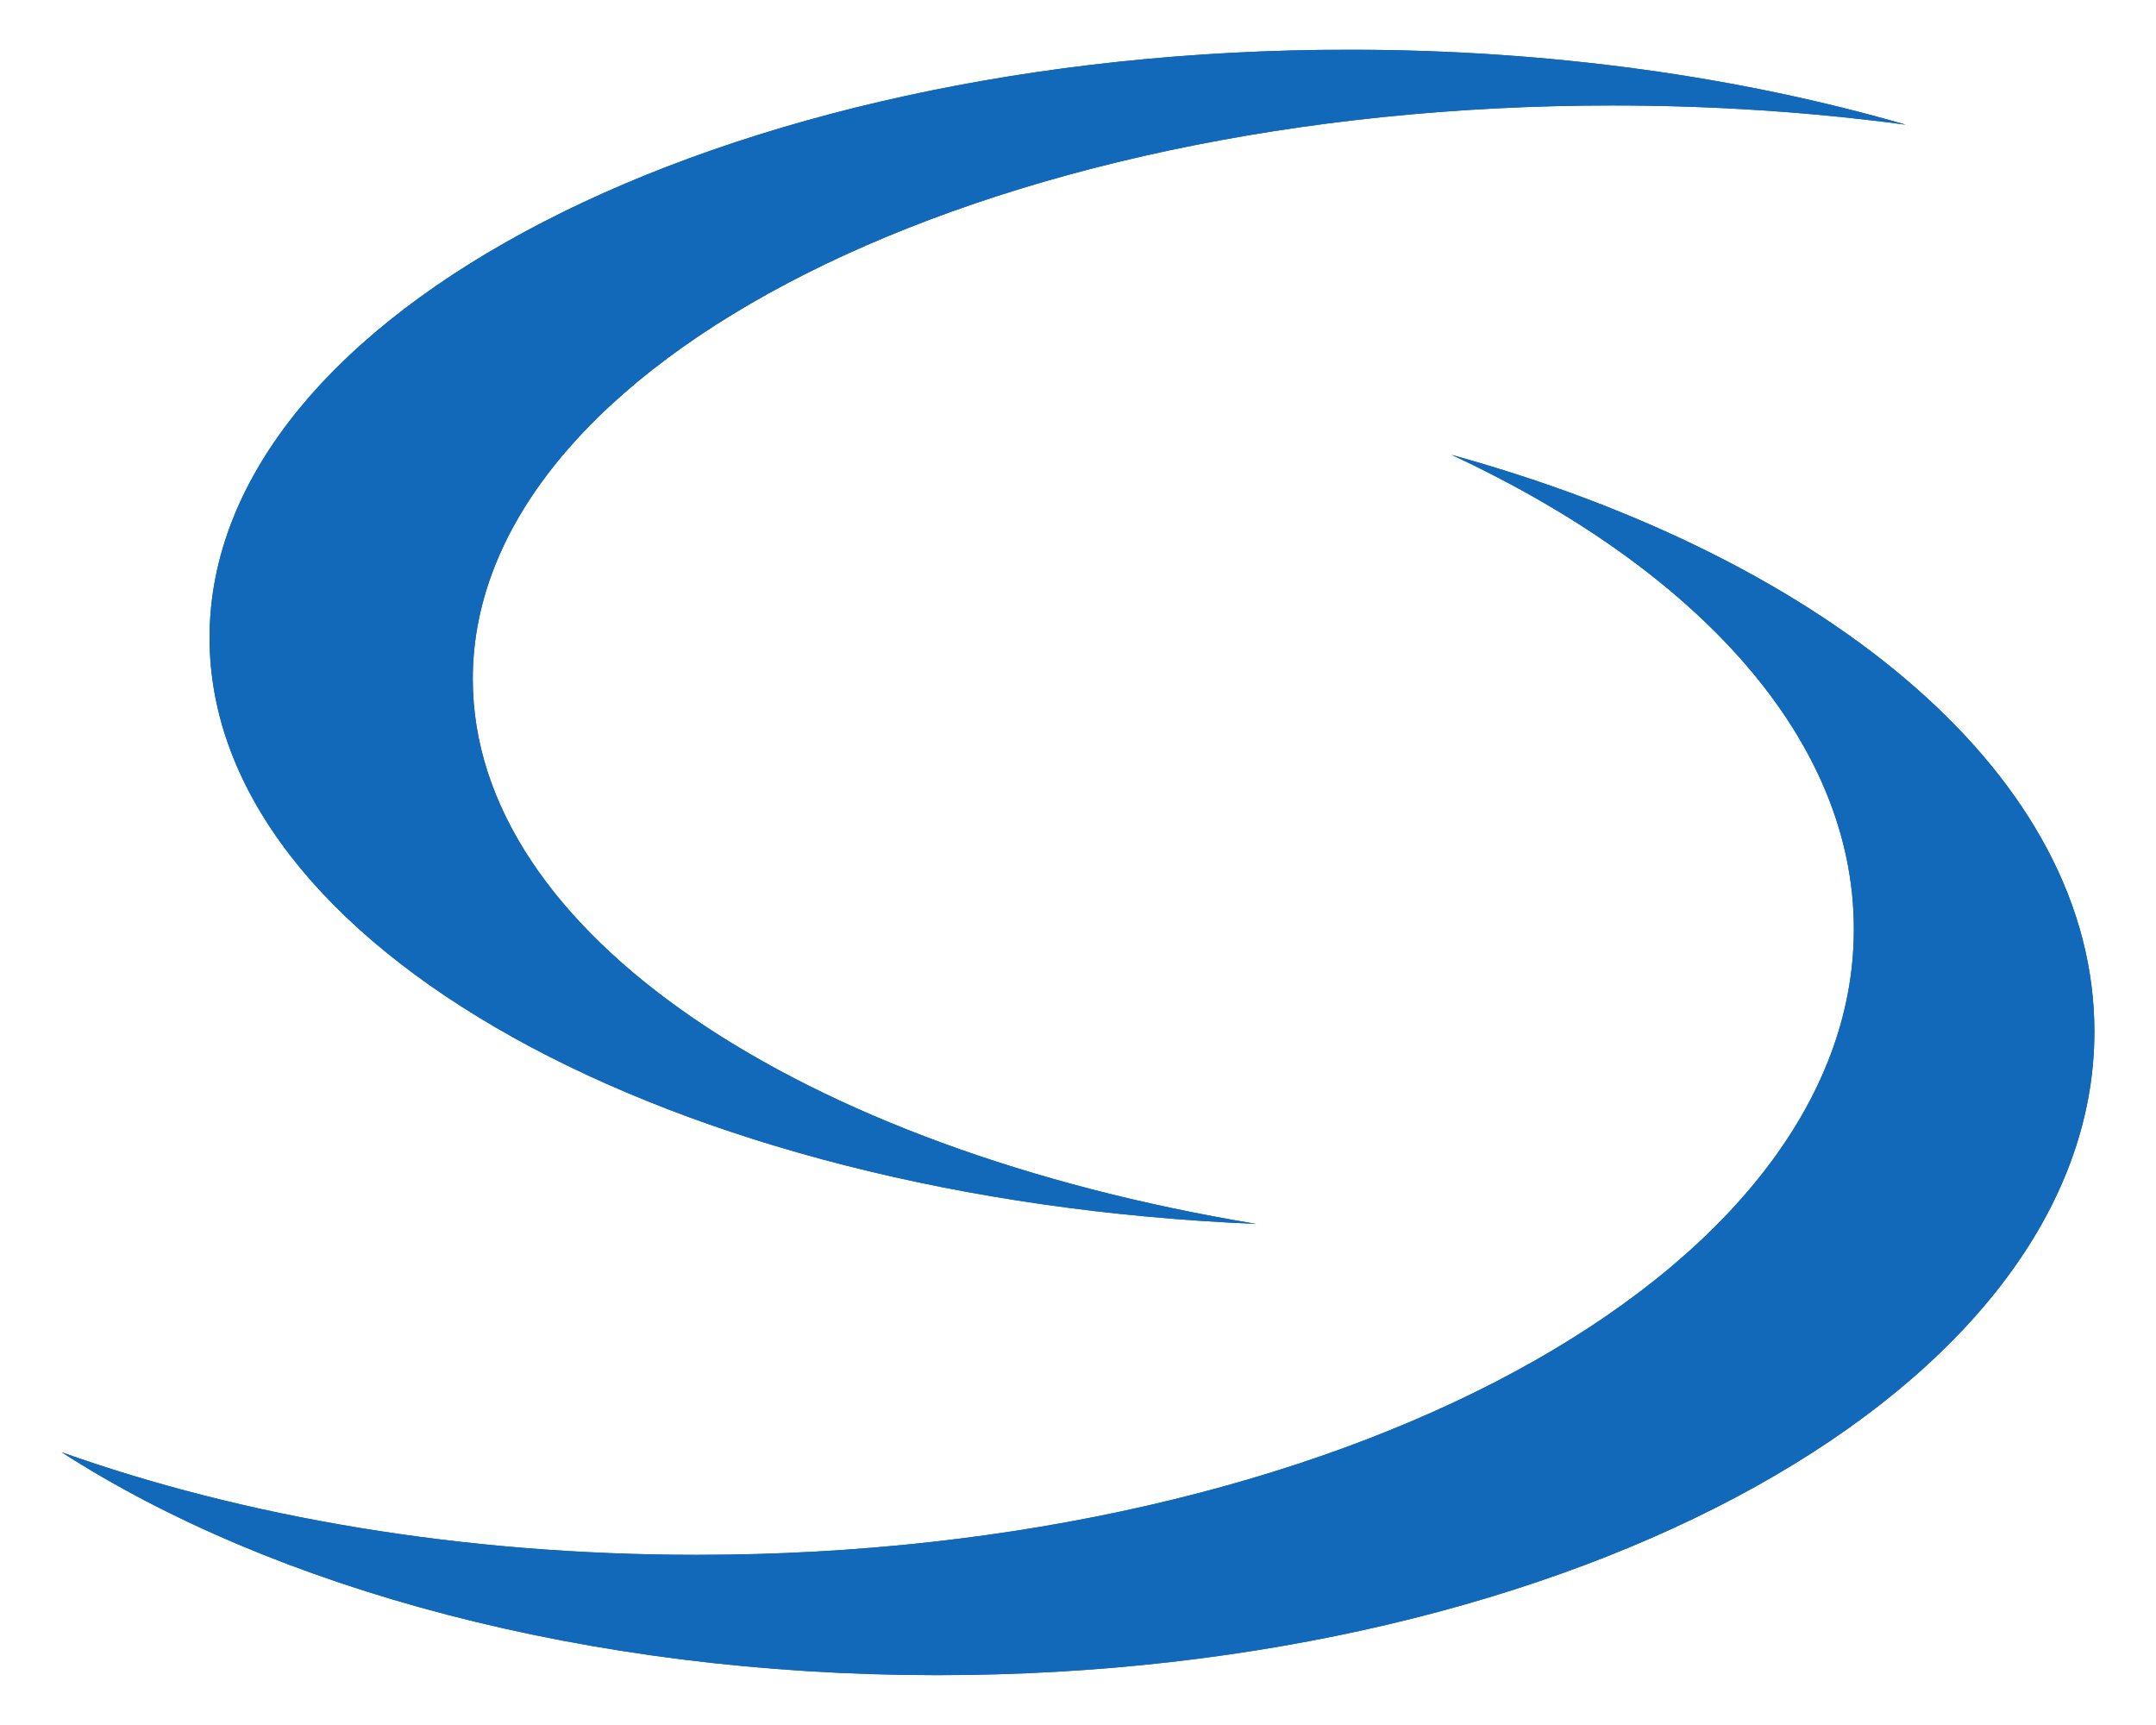
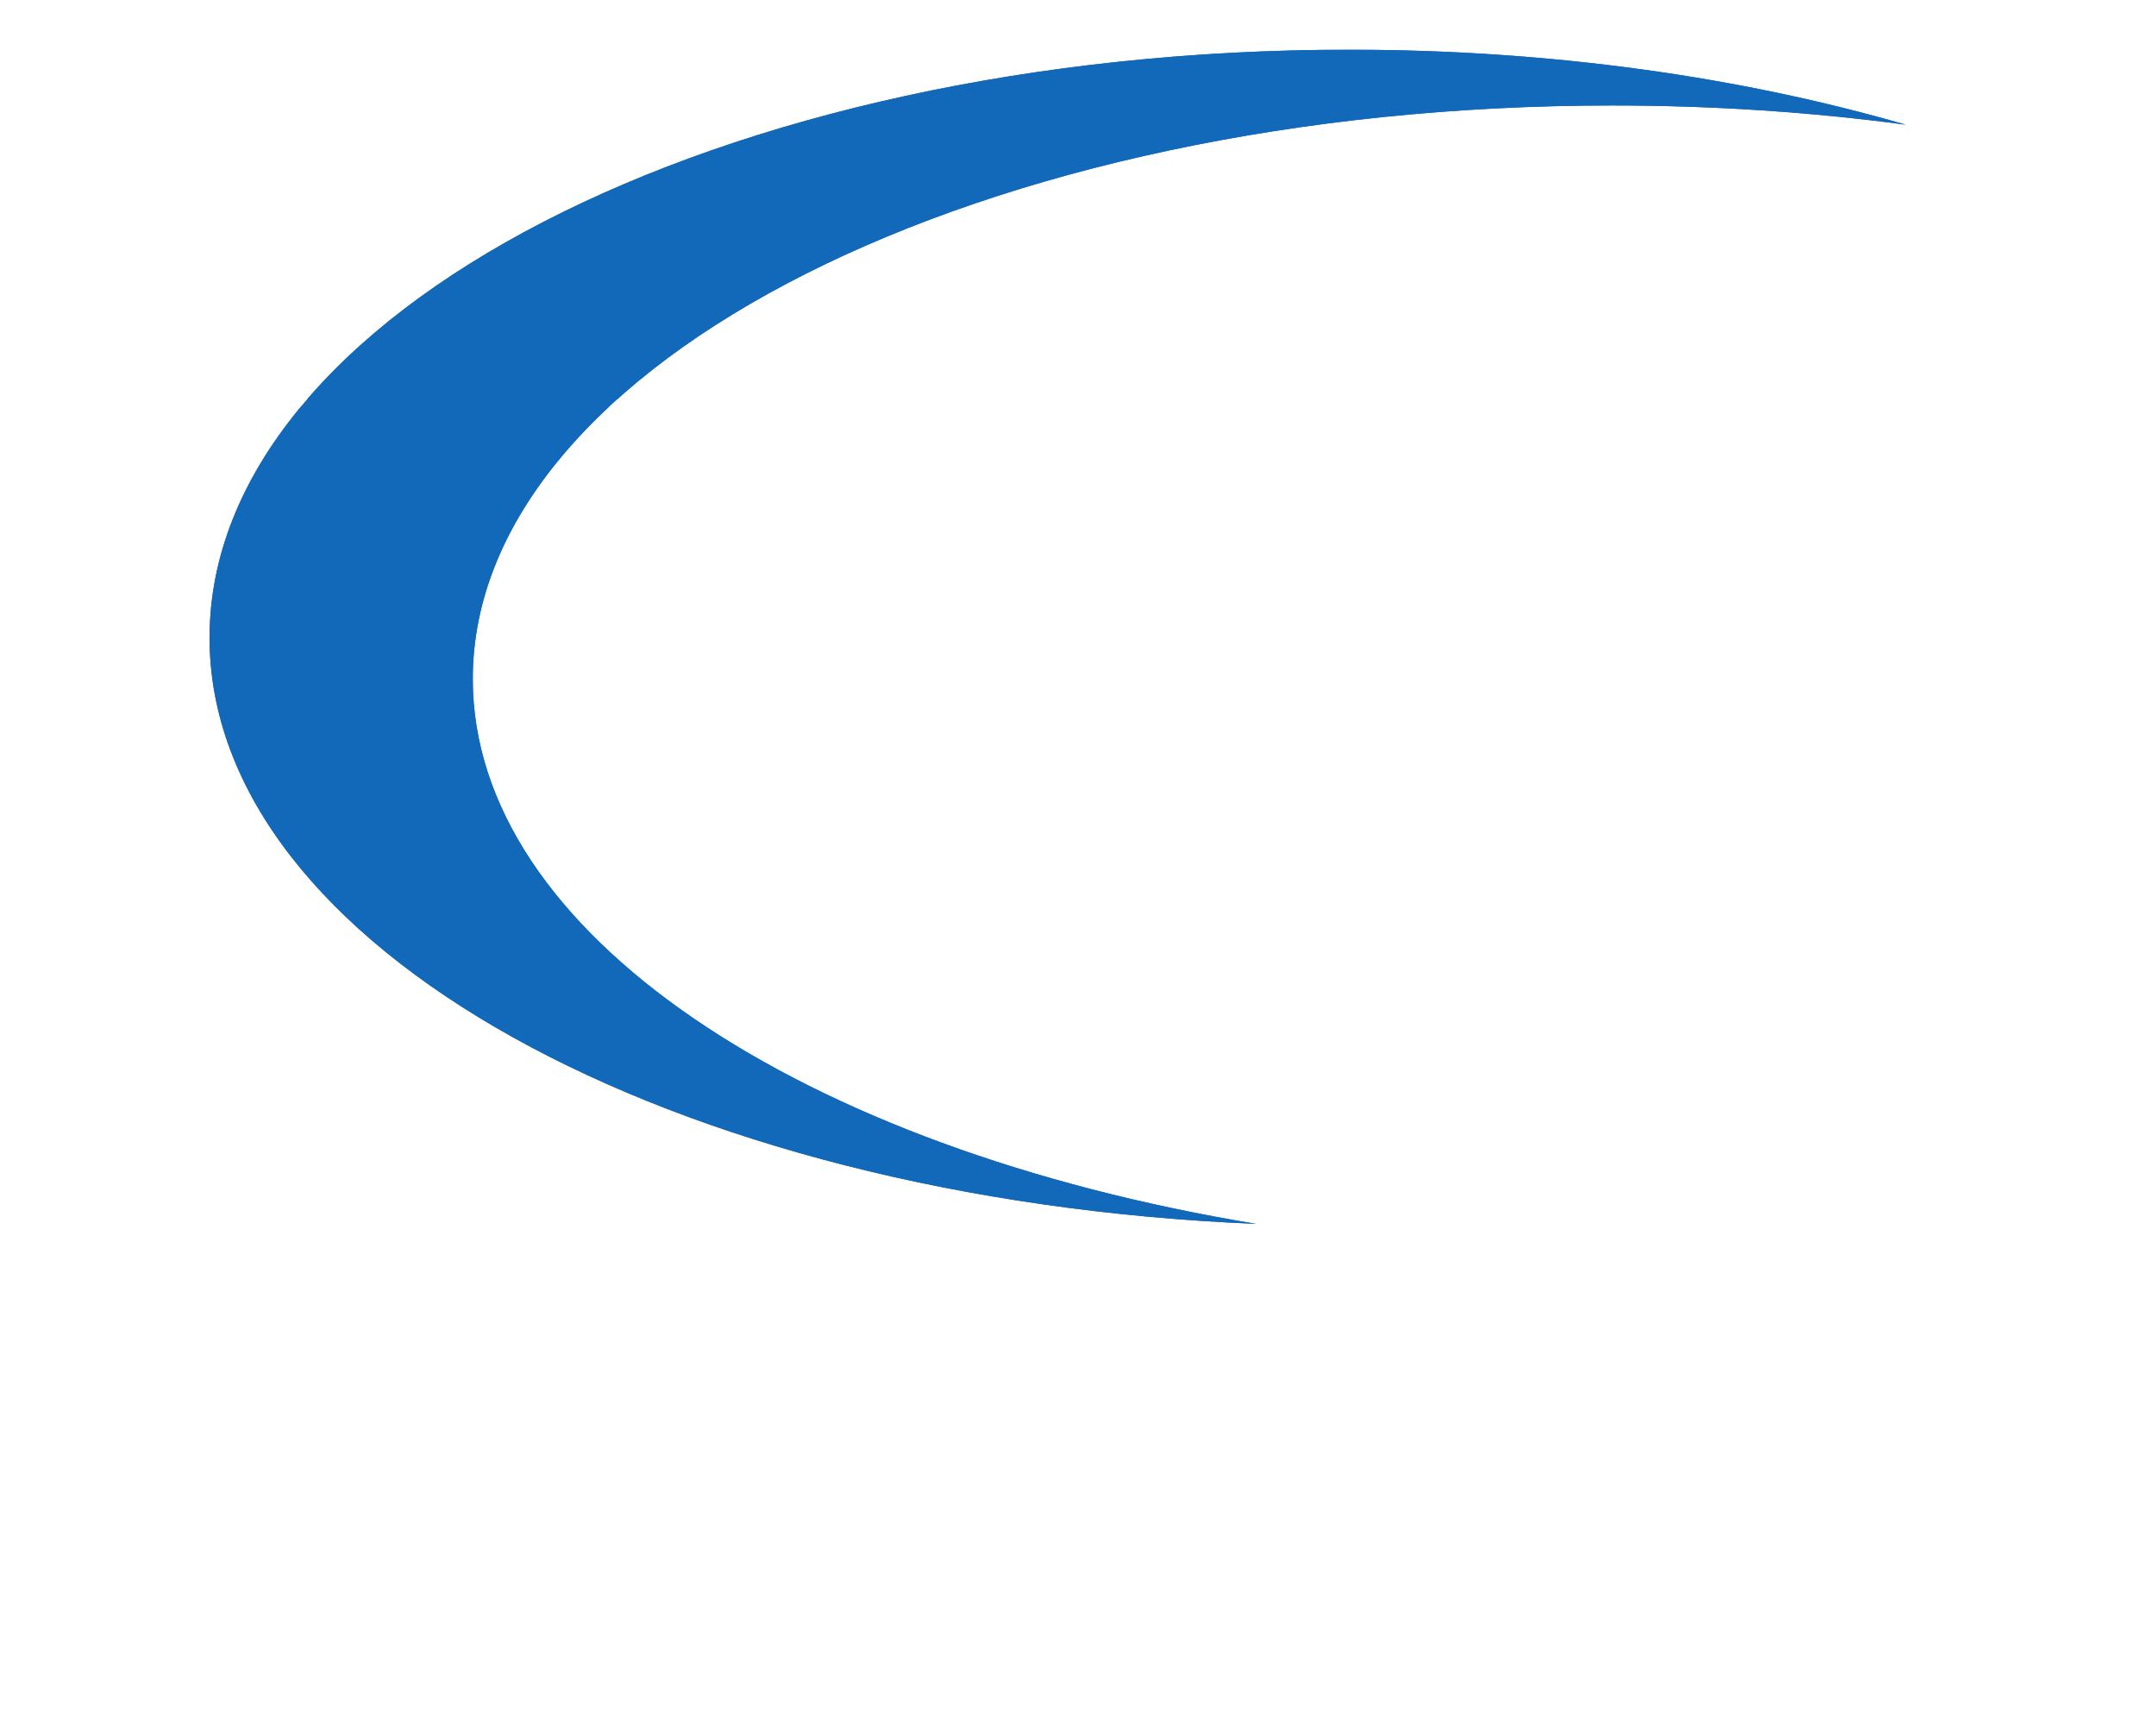
<svg xmlns="http://www.w3.org/2000/svg" xmlns:xlink="http://www.w3.org/1999/xlink" height="28" viewBox="0 0 35 28" width="35">
  <defs>
-     <path d="M23.564 7.383c3.999 1.863 6.531 4.621 6.531 7.699 0 5.609-8.41 10.156-18.784 10.156-3.809 0-7.352-.613-10.312-1.666 3.444 2.216 8.536 3.619 14.216 3.619 10.375 0 18.785-4.677 18.785-10.447 0-4.102-4.25-7.651-10.436-9.361z" id="a" />
-   </defs>
+     </defs>
  <use fill="#1268B9" overflow="visible" xlink:href="#a" />
  <clipPath id="b">
    <use overflow="visible" xlink:href="#a" />
  </clipPath>
-   <path clip-path="url(#b)" d="M1 27.191h33-33zM1 27.066h33v.125h-33zM1 26.939h33v.127h-33zM1 26.814h33v.125h-33zM1 26.689h33v.125h-33zM1 26.564h33v.125h-33zM1 26.438h33v.126h-33zM1 26.312h33v.126h-33zM1 26.188h33v.124h-33zM1 26.062h33v.126h-33zM1 25.938h33v.125h-33zM1 25.812h33v.125h-33zM1 25.686h33v.127h-33zM1 25.561h33v.125h-33zM1 25.436h33v.125h-33zM1 25.311h33v.125h-33zM1 25.186h33v.125h-33zM1 25.061h33v.125h-33zM1 24.934h33v.127h-33zM1 24.809h33v.125h-33zM1 24.684h33v.125h-33zM1 24.559h33v.125h-33zM1 24.434h33v.125h-33zM1 24.307h33v.127h-33zM1 24.183h33v.124h-33zM1 24.057h33v.126h-33zM1 23.932h33v.125h-33zM1 23.807h33v.125h-33zM1 23.68h33v.127h-33zM1 23.555h33v.125h-33zM1 23.43h33v.125h-33zM1 23.305h33v.125h-33zM1 23.18h33v.125h-33zM1 23.055h33v.125h-33zM1 22.929h33v.126h-33zM1 22.803h33v.126h-33zM1 22.678h33v.125h-33zM1 22.553h33v.125h-33zM1 22.428h33v.125h-33zM1 22.301h33v.127h-33zM1 22.177h33v.124h-33zM1 22.051h33v.126h-33zM1 21.926h33v.125h-33zM1 21.801h33v.125h-33zM1 21.674h33v.127h-33zM1 21.55h33v.124h-33zM1 21.424h33v.126h-33zM1 21.299h33v.125h-33zM1 21.174h33v.125h-33zM1 21.049h33v.125h-33zM1 20.923h33v.126h-33zM1 20.797h33v.126h-33zM1 20.672h33v.125h-33zM1 20.547h33v.125h-33zM1 20.422h33v.125h-33zM1 20.295h33v.127h-33zM1 20.171h33v.124h-33zM1 20.045h33v.126h-33zM1 19.92h33v.125h-33zM1 19.795h33v.125h-33zM1 19.668h33v.127h-33zM1 19.544h33v.124h-33zM1 19.418h33v.126h-33zM1 19.293h33v.125h-33zM1 19.168h33v.125h-33zM1 19.043h33v.125h-33zM1 18.917h33v.126h-33zM1 18.791h33v.126h-33zM1 18.666h33v.125h-33zM1 18.541h33v.125h-33zM1 18.416h33v.125h-33zM1 18.29h33v.126h-33zM1 18.165h33v.125h-33zM1 18.039h33v.126h-33zM1 17.914h33v.125h-33zM1 17.789h33v.125h-33zM1 17.663h33v.126h-33zM1 17.538h33v.125h-33zM1 17.412h33v.126h-33zM1 17.287h33v.125h-33zM1 17.162h33v.125h-33zM1 17.037h33v.125h-33zM1 16.911h33v.126h-33zM1 16.785h33v.126h-33zM1 16.66h33v.125h-33zM1 16.535h33v.125h-33zM1 16.41h33v.125h-33zM1 16.284h33v.126h-33zM1 16.159h33v.125h-33zM1 16.033h33v.126h-33zM1 15.908h33v.125h-33zM1 15.783h33v.125h-33zM1 15.657h33v.126h-33zM1 15.532h33v.125h-33zM1 15.406h33v.126h-33zM1 15.281h33v.125h-33zM1 15.156h33v.125h-33zM1 15.031h33v.125h-33zM1 14.905h33v.126h-33zM1 14.779h33v.126h-33zM1 14.654h33v.125h-33zM1 14.529h33v.125h-33zM1 14.403h33v.126h-33zM1 14.278h33v.125h-33zM1 14.152h33v.126h-33zM1 14.027h33v.125h-33zM1 13.902h33v.125h-33zM1 13.776h33v.126h-33zM1 13.651h33v.125h-33zM1 13.526h33v.125h-33zM1 13.4h33v.126h-33zM1 13.275h33v.125h-33zM1 13.149h33v.126h-33zM1 13.024h33v.125h-33zM1 12.899h33v.125h-33zM1 12.773h33v.126h-33zM1 12.648h33v.125h-33zM1 12.523h33v.125h-33zM1 12.397h33v.126h-33zM1 12.272h33v.125h-33zM1 12.146h33v.126h-33zM1 12.021h33v.125h-33zM1 11.896h33v.125h-33zM1 11.771h33v.126h-33zM1 11.646h33v.125h-33zM1 11.521h33v.125h-33zM1 11.395h33v.126h-33zM1 11.27h33v.125h-33zM1 11.144h33v.126h-33zM1 11.019h33v.125h-33zM1 10.894h33v.125h-33zM1 10.768h33v.126h-33zM1 10.643h33v.125h-33zM1 10.518h33v.125h-33zM1 10.392h33v.126h-33zM1 10.267h33v.125h-33zM1 10.141h33v.126h-33zM1 10.016h33v.125h-33zM1 9.891h33v.125h-33zM1 9.765h33v.126h-33zM1 9.64h33v.125h-33zM1 9.515h33v.125h-33zM1 9.389h33v.126h-33zM1 9.264h33v.125h-33zM1 9.138h33v.126h-33zM1 9.013h33v.125h-33zM1 8.888h33v.125h-33zM1 8.762h33v.126h-33zM1 8.637h33v.125h-33zM1 8.512h33v.125h-33zM1 8.386h33v.126h-33zM1 8.261h33v.125h-33zM1 8.135h33v.126h-33zM1 8.01h33v.125h-33zM1 7.885h33v.125h-33zM1 7.759h33v.126h-33zM1 7.634h33v.125h-33zM1 7.509h33v.125h-33zM1 7.383h33v.126h-33zM34 7.383h-33 33z" fill="#1268B9" />
  <defs>
    <path d="M7.675 11.021c0-5.141 8.281-9.309 18.497-9.309 1.647 0 3.244.108 4.766.312-2.674-.774-5.756-1.217-9.039-1.217-10.216 0-18.497 4.273-18.497 9.545 0 5.011 7.48 9.119 16.991 9.514-7.385-1.22-12.718-4.718-12.718-8.845z" id="c" />
  </defs>
  <use fill="#1268B9" overflow="visible" xlink:href="#c" />
  <clipPath id="d">
    <use overflow="visible" xlink:href="#c" />
  </clipPath>
-   <path clip-path="url(#d)" d="M3.401 19.867h27.536-27.536zM3.401 19.746h27.536v.121h-27.536zM3.401 19.626h27.536v.12h-27.536zM3.401 19.506h27.536v.12h-27.536zM3.401 19.385h27.536v.121h-27.536zM3.401 19.264h27.536v.121h-27.536zM3.401 19.145h27.536v.119h-27.536zM3.401 19.023h27.536v.121h-27.536zM3.401 18.902h27.536v.121h-27.536zM3.401 18.781h27.536v.121h-27.536zM3.401 18.66h27.536v.121h-27.536zM3.401 18.541h27.536v.119h-27.536zM3.401 18.42h27.536v.121h-27.536zM3.401 18.299h27.536v.121h-27.536zM3.401 18.179h27.536v.12h-27.536zM3.401 18.059h27.536v.12h-27.536zM3.401 17.938h27.536v.121h-27.536zM3.401 17.816h27.536v.121h-27.536zM3.401 17.696h27.536v.12h-27.536zM3.401 17.576h27.536v.12h-27.536zM3.401 17.455h27.536v.121h-27.536zM3.401 17.334h27.536v.121h-27.536zM3.401 17.215h27.536v.119h-27.536zM3.401 17.093h27.536v.122h-27.536zM3.401 16.973h27.536v.12h-27.536zM3.401 16.852h27.536v.121h-27.536zM3.401 16.73h27.536v.121h-27.536zM3.401 16.611h27.536v.119h-27.536zM3.401 16.49h27.536v.121h-27.536zM3.401 16.369h27.536v.121h-27.536zM3.401 16.248h27.536v.121h-27.536zM3.401 16.129h27.536v.119h-27.536zM3.401 16.008h27.536v.121h-27.536zM3.401 15.887h27.536v.121h-27.536zM3.401 15.766h27.536v.121h-27.536zM3.401 15.646h27.536v.119h-27.536zM3.401 15.525h27.536v.121h-27.536zM3.401 15.404h27.536v.121h-27.536zM3.401 15.283h27.536v.121h-27.536zM3.401 15.163h27.536v.12h-27.536zM3.401 15.043h27.536v.12h-27.536zM3.401 14.922h27.536v.121h-27.536zM3.401 14.801h27.536v.121h-27.536zM3.401 14.682h27.536v.119h-27.536zM3.401 14.561h27.536v.121h-27.536zM3.401 14.439h27.536v.121h-27.536zM3.401 14.319h27.536v.12h-27.536zM3.401 14.197h27.536v.122h-27.536zM3.401 14.077h27.536v.12h-27.536zM3.401 13.956h27.536v.121h-27.536zM3.401 13.836h27.536v.12h-27.536zM3.401 13.715h27.536v.121h-27.536zM3.401 13.595h27.536v.12h-27.536zM3.401 13.475h27.536v.12h-27.536zM3.401 13.354h27.536v.121h-27.536zM3.401 13.233h27.536v.12h-27.536zM3.401 13.112h27.536v.121h-27.536zM3.401 12.992h27.536v.12h-27.536zM3.401 12.871h27.536v.121h-27.536zM3.401 12.751h27.536v.12h-27.536zM3.401 12.63h27.536v.121h-27.536zM3.401 12.509h27.536v.121h-27.536zM3.401 12.389h27.536v.12h-27.536zM3.401 12.268h27.536v.121h-27.536zM3.401 12.147h27.536v.12h-27.536zM3.401 12.026h27.536v.121h-27.536zM3.401 11.906h27.536v.12h-27.536zM3.401 11.785h27.536v.121h-27.536zM3.401 11.665h27.536v.12h-27.536zM3.401 11.545h27.536v.12h-27.536zM3.401 11.424h27.536v.121h-27.536zM3.401 11.304h27.536v.12h-27.536zM3.401 11.183h27.536v.121h-27.536zM3.401 11.062h27.536v.121h-27.536zM3.401 10.941h27.536v.12h-27.536zM3.401 10.82h27.536v.121h-27.536zM3.401 10.7h27.536v.12h-27.536zM3.401 10.579h27.536v.121h-27.536zM3.401 10.459h27.536v.12h-27.536zM3.401 10.338h27.536v.121h-27.536zM3.401 10.218h27.536v.12h-27.536zM3.401 10.097h27.536v.121h-27.536zM3.401 9.977h27.536v.12h-27.536zM3.401 9.855h27.536v.121h-27.536zM3.401 9.734h27.536v.121h-27.536zM3.401 9.614h27.536v.12h-27.536zM3.401 9.493h27.536v.121h-27.536zM3.401 9.373h27.536v.12h-27.536zM3.401 9.252h27.536v.121h-27.536zM3.401 9.132h27.536v.12h-27.536zM3.401 9.011h27.536v.121h-27.536zM3.401 8.891h27.536v.12h-27.536zM3.401 8.771h27.536v.12h-27.536zM3.401 8.649h27.536v.121h-27.536zM3.401 8.529h27.536v.12h-27.536zM3.401 8.408h27.536v.121h-27.536zM3.401 8.288h27.536v.12h-27.536zM3.401 8.167h27.536v.121h-27.536zM3.401 8.046h27.536v.121h-27.536zM3.401 7.926h27.536v.12h-27.536zM3.401 7.805h27.536v.121h-27.536zM3.401 7.685h27.536v.12h-27.536zM3.401 7.563h27.536v.121h-27.536zM3.401 7.443h27.536v.12h-27.536zM3.401 7.322h27.536v.121h-27.536zM3.401 7.202h27.536v.12h-27.536zM3.401 7.081h27.536v.121h-27.536zM3.401 6.961h27.536v.12h-27.536zM3.401 6.84h27.536v.121h-27.536zM3.401 6.72h27.536v.12h-27.536zM3.401 6.599h27.536v.121h-27.536zM3.401 6.478h27.536v.121h-27.536zM3.401 6.357h27.536v.12h-27.536zM3.401 6.236h27.536v.121h-27.536zM3.401 6.116h27.536v.12h-27.536zM3.401 5.996h27.536v.12h-27.536zM3.401 5.875h27.536v.121h-27.536zM3.401 5.755h27.536v.12h-27.536zM3.401 5.634h27.536v.121h-27.536zM3.401 5.514h27.536v.12h-27.536zM3.401 5.393h27.536v.121h-27.536zM3.401 5.272h27.536v.12h-27.536zM3.401 5.151h27.536v.121h-27.536zM3.401 5.03h27.536v.121h-27.536zM3.401 4.91h27.536v.12h-27.536zM3.401 4.789h27.536v.121h-27.536zM3.401 4.669h27.536v.12h-27.536zM3.401 4.548h27.536v.121h-27.536zM3.401 4.428h27.536v.12h-27.536zM3.401 4.307h27.536v.121h-27.536zM3.401 4.187h27.536v.12h-27.536zM3.401 4.065h27.536v.121h-27.536zM3.401 3.945h27.536v.12h-27.536zM3.401 3.825h27.536v.12h-27.536zM3.401 3.703h27.536v.122h-27.536zM3.401 3.584h27.536v.119h-27.536zM3.401 3.462h27.536v.122h-27.536zM3.401 3.342h27.536v.12h-27.536zM3.401 3.222h27.536v.12h-27.536zM3.401 3.101h27.536v.121h-27.536zM3.401 2.98h27.536v.12h-27.536zM3.401 2.859h27.536v.121h-27.536zM3.401 2.739h27.536v.12h-27.536zM3.401 2.618h27.536v.121h-27.536zM3.401 2.498h27.536v.12h-27.536zM3.401 2.377h27.536v.121h-27.536zM3.401 2.257h27.536v.12h-27.536zM3.401 2.136h27.536v.121h-27.536zM3.401 2.015h27.536v.121h-27.536zM3.401 1.895h27.536v.12h-27.536zM3.401 1.773h27.536v.121h-27.536zM3.401 1.653h27.536v.12h-27.536zM3.401 1.532h27.536v.121h-27.536zM3.401 1.412h27.536v.12h-27.536zM3.401 1.291h27.536v.121h-27.536zM3.401 1.171h27.536v.12h-27.536zM3.401 1.051h27.536v.12h-27.536zM3.401.93h27.536v.121h-27.536zM3.401.81h27.536v.12h-27.536zM3.401.809h27.536v.001h-27.536z" fill="#1268B9" />
+   <path clip-path="url(#d)" d="M3.401 19.867h27.536-27.536zM3.401 19.746h27.536v.121h-27.536zM3.401 19.626h27.536v.12h-27.536zM3.401 19.506h27.536v.12h-27.536zM3.401 19.385h27.536v.121h-27.536zM3.401 19.264h27.536v.121h-27.536zM3.401 19.145h27.536v.119h-27.536zM3.401 19.023h27.536v.121h-27.536zM3.401 18.902h27.536v.121h-27.536zM3.401 18.781h27.536v.121h-27.536zM3.401 18.66h27.536v.121h-27.536zM3.401 18.541h27.536v.119h-27.536zM3.401 18.42h27.536v.121h-27.536zM3.401 18.299h27.536v.121h-27.536zM3.401 18.179h27.536v.12h-27.536zM3.401 18.059h27.536v.12h-27.536zM3.401 17.938h27.536v.121h-27.536zM3.401 17.816h27.536v.121h-27.536zM3.401 17.696h27.536v.12h-27.536zM3.401 17.576h27.536v.12h-27.536zM3.401 17.455h27.536v.121h-27.536zM3.401 17.334h27.536v.121h-27.536zM3.401 17.215h27.536v.119h-27.536zM3.401 17.093h27.536v.122h-27.536zM3.401 16.973h27.536v.12h-27.536zM3.401 16.852h27.536v.121h-27.536zM3.401 16.73h27.536v.121h-27.536zM3.401 16.611h27.536v.119h-27.536zM3.401 16.49h27.536v.121h-27.536zM3.401 16.369h27.536v.121h-27.536zM3.401 16.248h27.536v.121h-27.536zM3.401 16.129h27.536v.119h-27.536zM3.401 16.008h27.536v.121h-27.536zM3.401 15.887h27.536v.121h-27.536zM3.401 15.766h27.536v.121h-27.536zM3.401 15.646h27.536v.119h-27.536zM3.401 15.525h27.536v.121h-27.536zM3.401 15.404h27.536v.121h-27.536zM3.401 15.283h27.536v.121h-27.536zM3.401 15.163h27.536v.12h-27.536zM3.401 15.043h27.536v.12h-27.536zM3.401 14.922h27.536v.121h-27.536zM3.401 14.801h27.536v.121h-27.536zM3.401 14.682h27.536v.119h-27.536zM3.401 14.561h27.536v.121h-27.536zM3.401 14.439h27.536v.121h-27.536zM3.401 14.319h27.536v.12h-27.536zM3.401 14.197h27.536v.122h-27.536zM3.401 14.077h27.536v.12h-27.536zM3.401 13.956h27.536v.121h-27.536zM3.401 13.836h27.536v.12h-27.536zM3.401 13.715h27.536v.121h-27.536zM3.401 13.595h27.536v.12h-27.536zM3.401 13.475h27.536v.12h-27.536zM3.401 13.354h27.536v.121h-27.536zM3.401 13.233h27.536v.12h-27.536zM3.401 13.112h27.536v.121h-27.536zM3.401 12.992h27.536v.12h-27.536zM3.401 12.871h27.536v.121h-27.536zM3.401 12.751h27.536v.12h-27.536zM3.401 12.63h27.536v.121h-27.536zM3.401 12.509h27.536v.121h-27.536zM3.401 12.389h27.536v.12h-27.536zM3.401 12.268h27.536v.121h-27.536zM3.401 12.147h27.536v.12h-27.536zM3.401 12.026h27.536v.121h-27.536zM3.401 11.906h27.536v.12h-27.536zM3.401 11.785h27.536v.121h-27.536zM3.401 11.665h27.536v.12h-27.536zM3.401 11.545h27.536v.12h-27.536zM3.401 11.424h27.536v.121h-27.536zM3.401 11.304h27.536v.12h-27.536zM3.401 11.183h27.536v.121h-27.536zM3.401 11.062h27.536v.121h-27.536zM3.401 10.941h27.536v.12h-27.536zM3.401 10.82h27.536v.121h-27.536zM3.401 10.7h27.536v.12h-27.536zM3.401 10.579h27.536v.121h-27.536zM3.401 10.459h27.536v.12h-27.536zM3.401 10.338h27.536v.121h-27.536zM3.401 10.218h27.536v.12h-27.536zM3.401 10.097h27.536v.121h-27.536zM3.401 9.977h27.536v.12h-27.536zM3.401 9.855h27.536v.121h-27.536zM3.401 9.734h27.536v.121h-27.536zM3.401 9.614h27.536v.12h-27.536zM3.401 9.493h27.536v.121h-27.536zM3.401 9.373h27.536v.12h-27.536zM3.401 9.252h27.536v.121h-27.536zM3.401 9.132h27.536v.12h-27.536zM3.401 9.011h27.536v.121h-27.536zM3.401 8.891h27.536v.12h-27.536zM3.401 8.771h27.536v.12h-27.536zM3.401 8.649h27.536v.121h-27.536zM3.401 8.529h27.536v.12h-27.536zM3.401 8.408h27.536v.121h-27.536zM3.401 8.288h27.536v.12h-27.536zM3.401 8.167h27.536v.121h-27.536zM3.401 8.046h27.536v.121h-27.536zM3.401 7.926h27.536v.12h-27.536zM3.401 7.805h27.536v.121h-27.536zM3.401 7.685h27.536v.12h-27.536zM3.401 7.563h27.536v.121h-27.536zM3.401 7.443h27.536v.12h-27.536zM3.401 7.322h27.536v.121h-27.536zM3.401 7.202h27.536v.12h-27.536zM3.401 7.081h27.536v.121h-27.536zM3.401 6.961h27.536v.12h-27.536zM3.401 6.84h27.536v.121h-27.536zM3.401 6.72h27.536v.12h-27.536zM3.401 6.599h27.536v.121h-27.536zM3.401 6.478h27.536h-27.536zM3.401 6.357h27.536v.12h-27.536zM3.401 6.236h27.536v.121h-27.536zM3.401 6.116h27.536v.12h-27.536zM3.401 5.996h27.536v.12h-27.536zM3.401 5.875h27.536v.121h-27.536zM3.401 5.755h27.536v.12h-27.536zM3.401 5.634h27.536v.121h-27.536zM3.401 5.514h27.536v.12h-27.536zM3.401 5.393h27.536v.121h-27.536zM3.401 5.272h27.536v.12h-27.536zM3.401 5.151h27.536v.121h-27.536zM3.401 5.03h27.536v.121h-27.536zM3.401 4.91h27.536v.12h-27.536zM3.401 4.789h27.536v.121h-27.536zM3.401 4.669h27.536v.12h-27.536zM3.401 4.548h27.536v.121h-27.536zM3.401 4.428h27.536v.12h-27.536zM3.401 4.307h27.536v.121h-27.536zM3.401 4.187h27.536v.12h-27.536zM3.401 4.065h27.536v.121h-27.536zM3.401 3.945h27.536v.12h-27.536zM3.401 3.825h27.536v.12h-27.536zM3.401 3.703h27.536v.122h-27.536zM3.401 3.584h27.536v.119h-27.536zM3.401 3.462h27.536v.122h-27.536zM3.401 3.342h27.536v.12h-27.536zM3.401 3.222h27.536v.12h-27.536zM3.401 3.101h27.536v.121h-27.536zM3.401 2.98h27.536v.12h-27.536zM3.401 2.859h27.536v.121h-27.536zM3.401 2.739h27.536v.12h-27.536zM3.401 2.618h27.536v.121h-27.536zM3.401 2.498h27.536v.12h-27.536zM3.401 2.377h27.536v.121h-27.536zM3.401 2.257h27.536v.12h-27.536zM3.401 2.136h27.536v.121h-27.536zM3.401 2.015h27.536v.121h-27.536zM3.401 1.895h27.536v.12h-27.536zM3.401 1.773h27.536v.121h-27.536zM3.401 1.653h27.536v.12h-27.536zM3.401 1.532h27.536v.121h-27.536zM3.401 1.412h27.536v.12h-27.536zM3.401 1.291h27.536v.121h-27.536zM3.401 1.171h27.536v.12h-27.536zM3.401 1.051h27.536v.12h-27.536zM3.401.93h27.536v.121h-27.536zM3.401.81h27.536v.12h-27.536zM3.401.809h27.536v.001h-27.536z" fill="#1268B9" />
</svg>